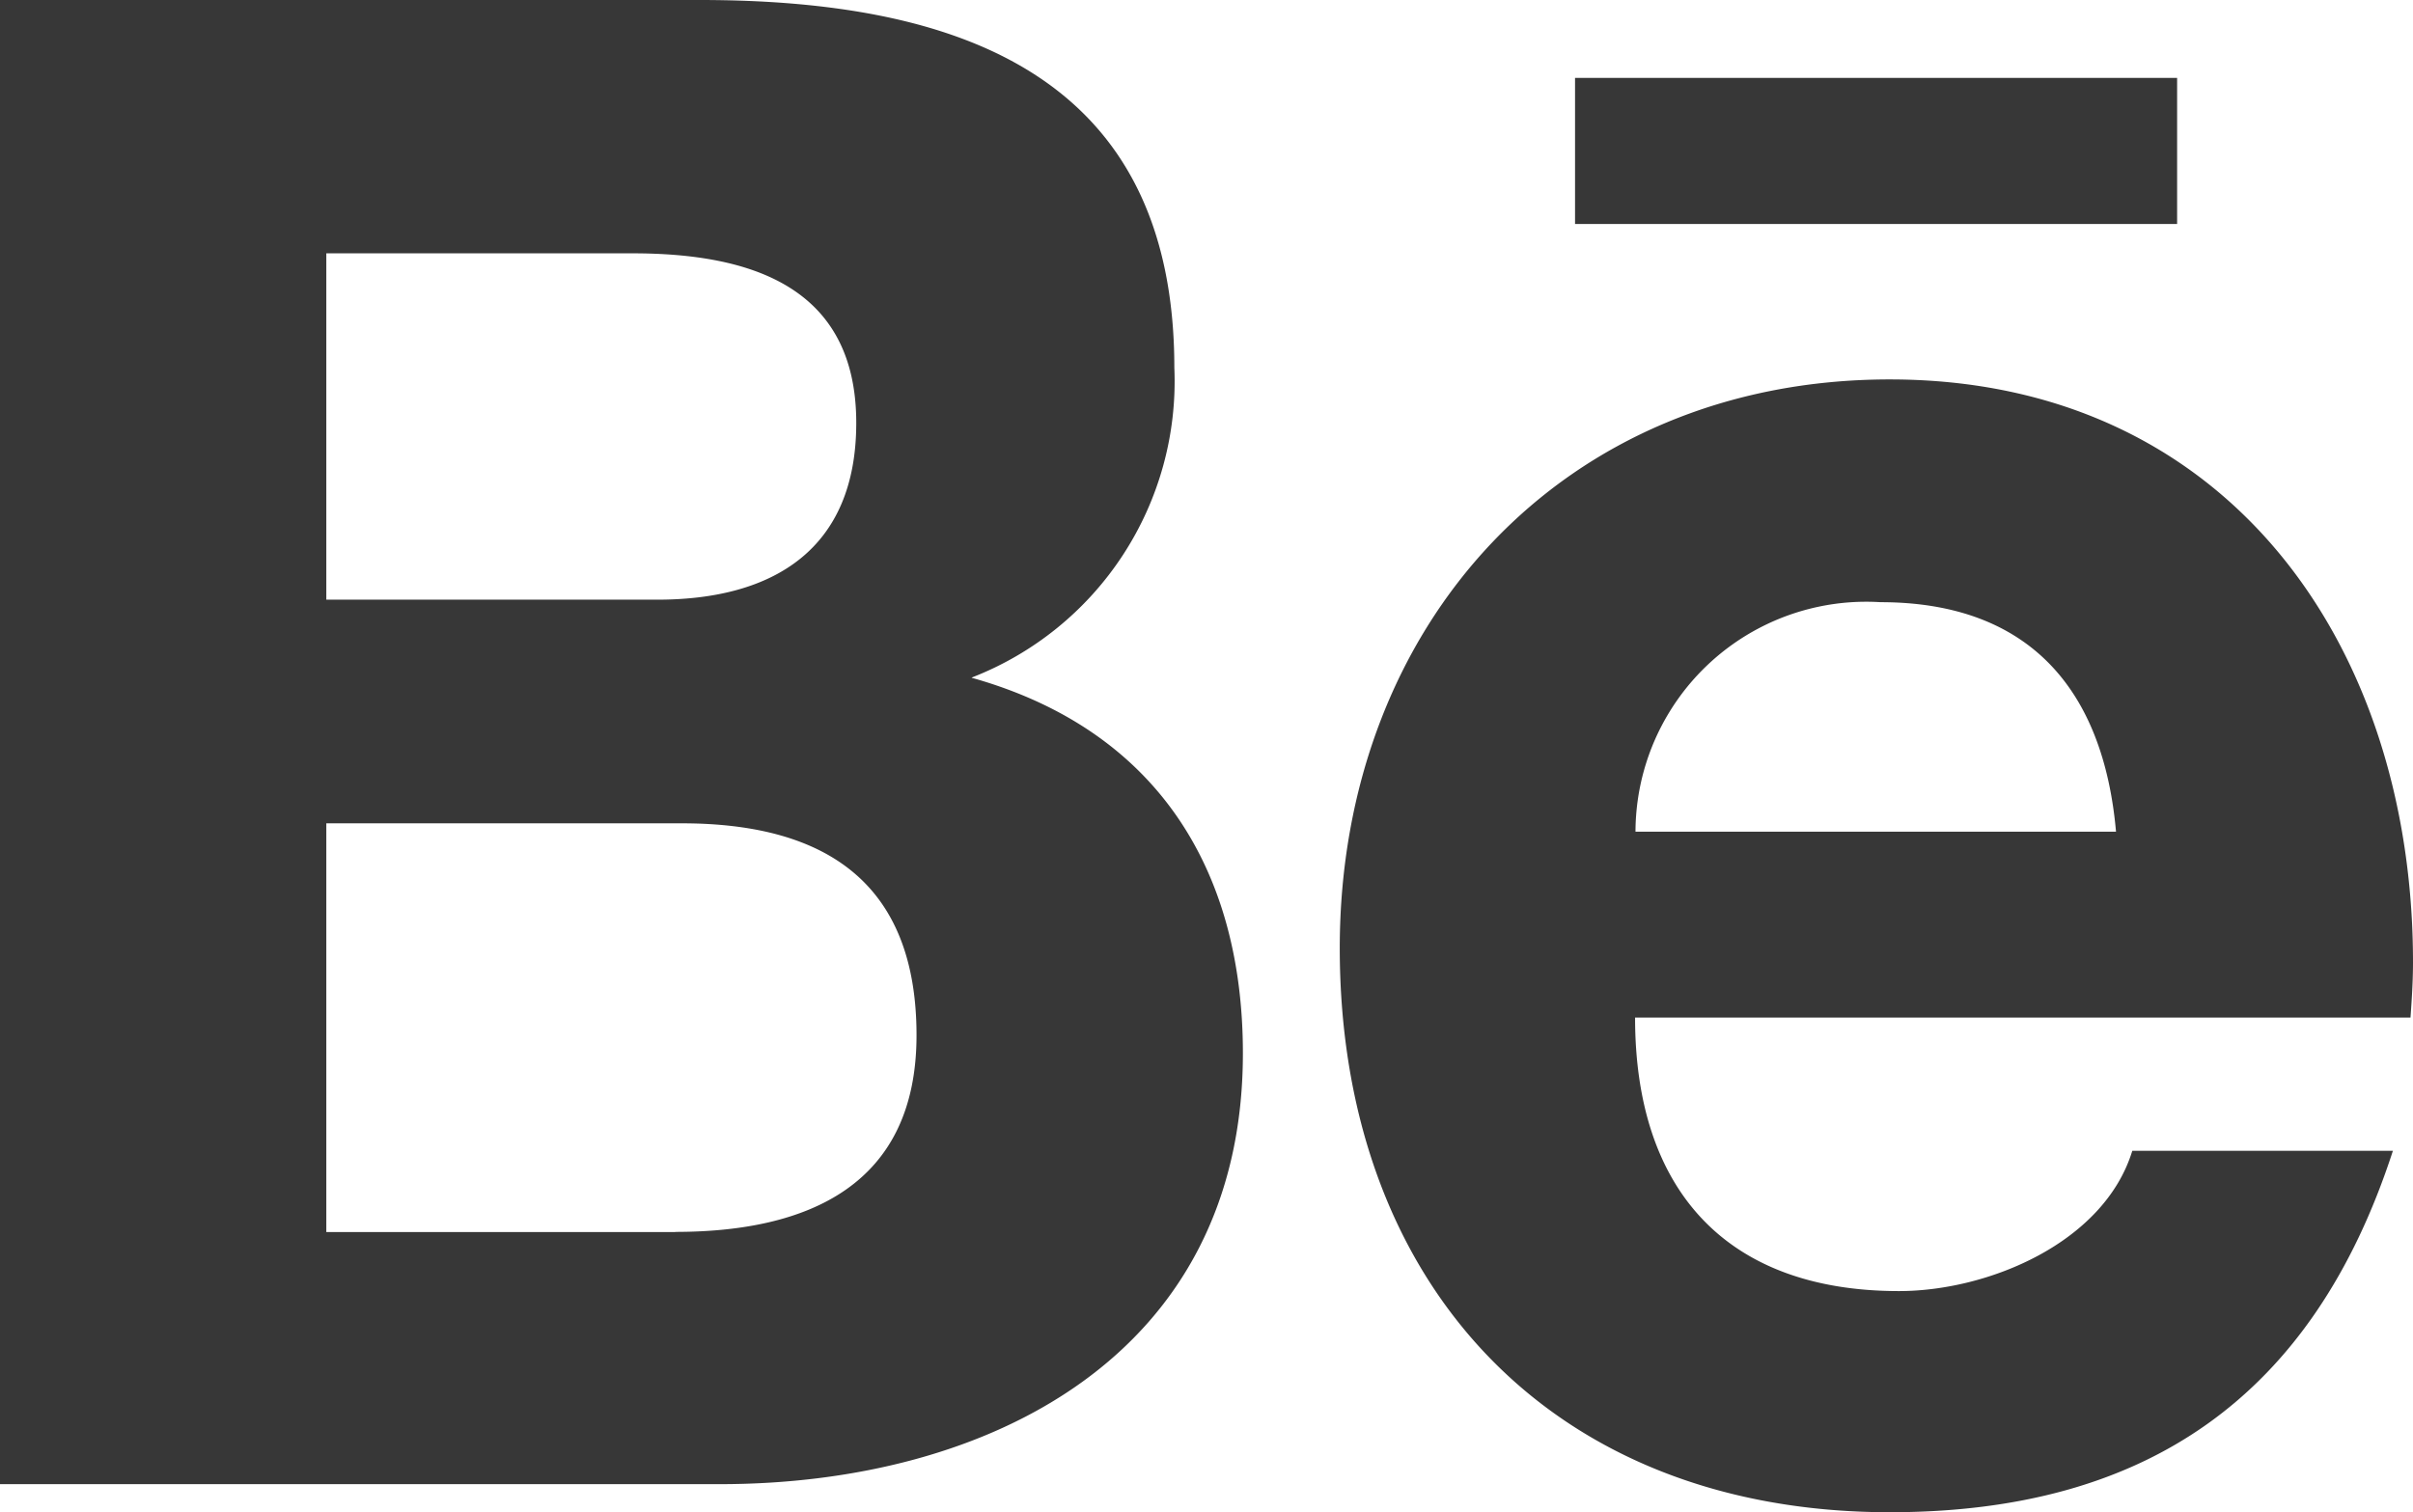
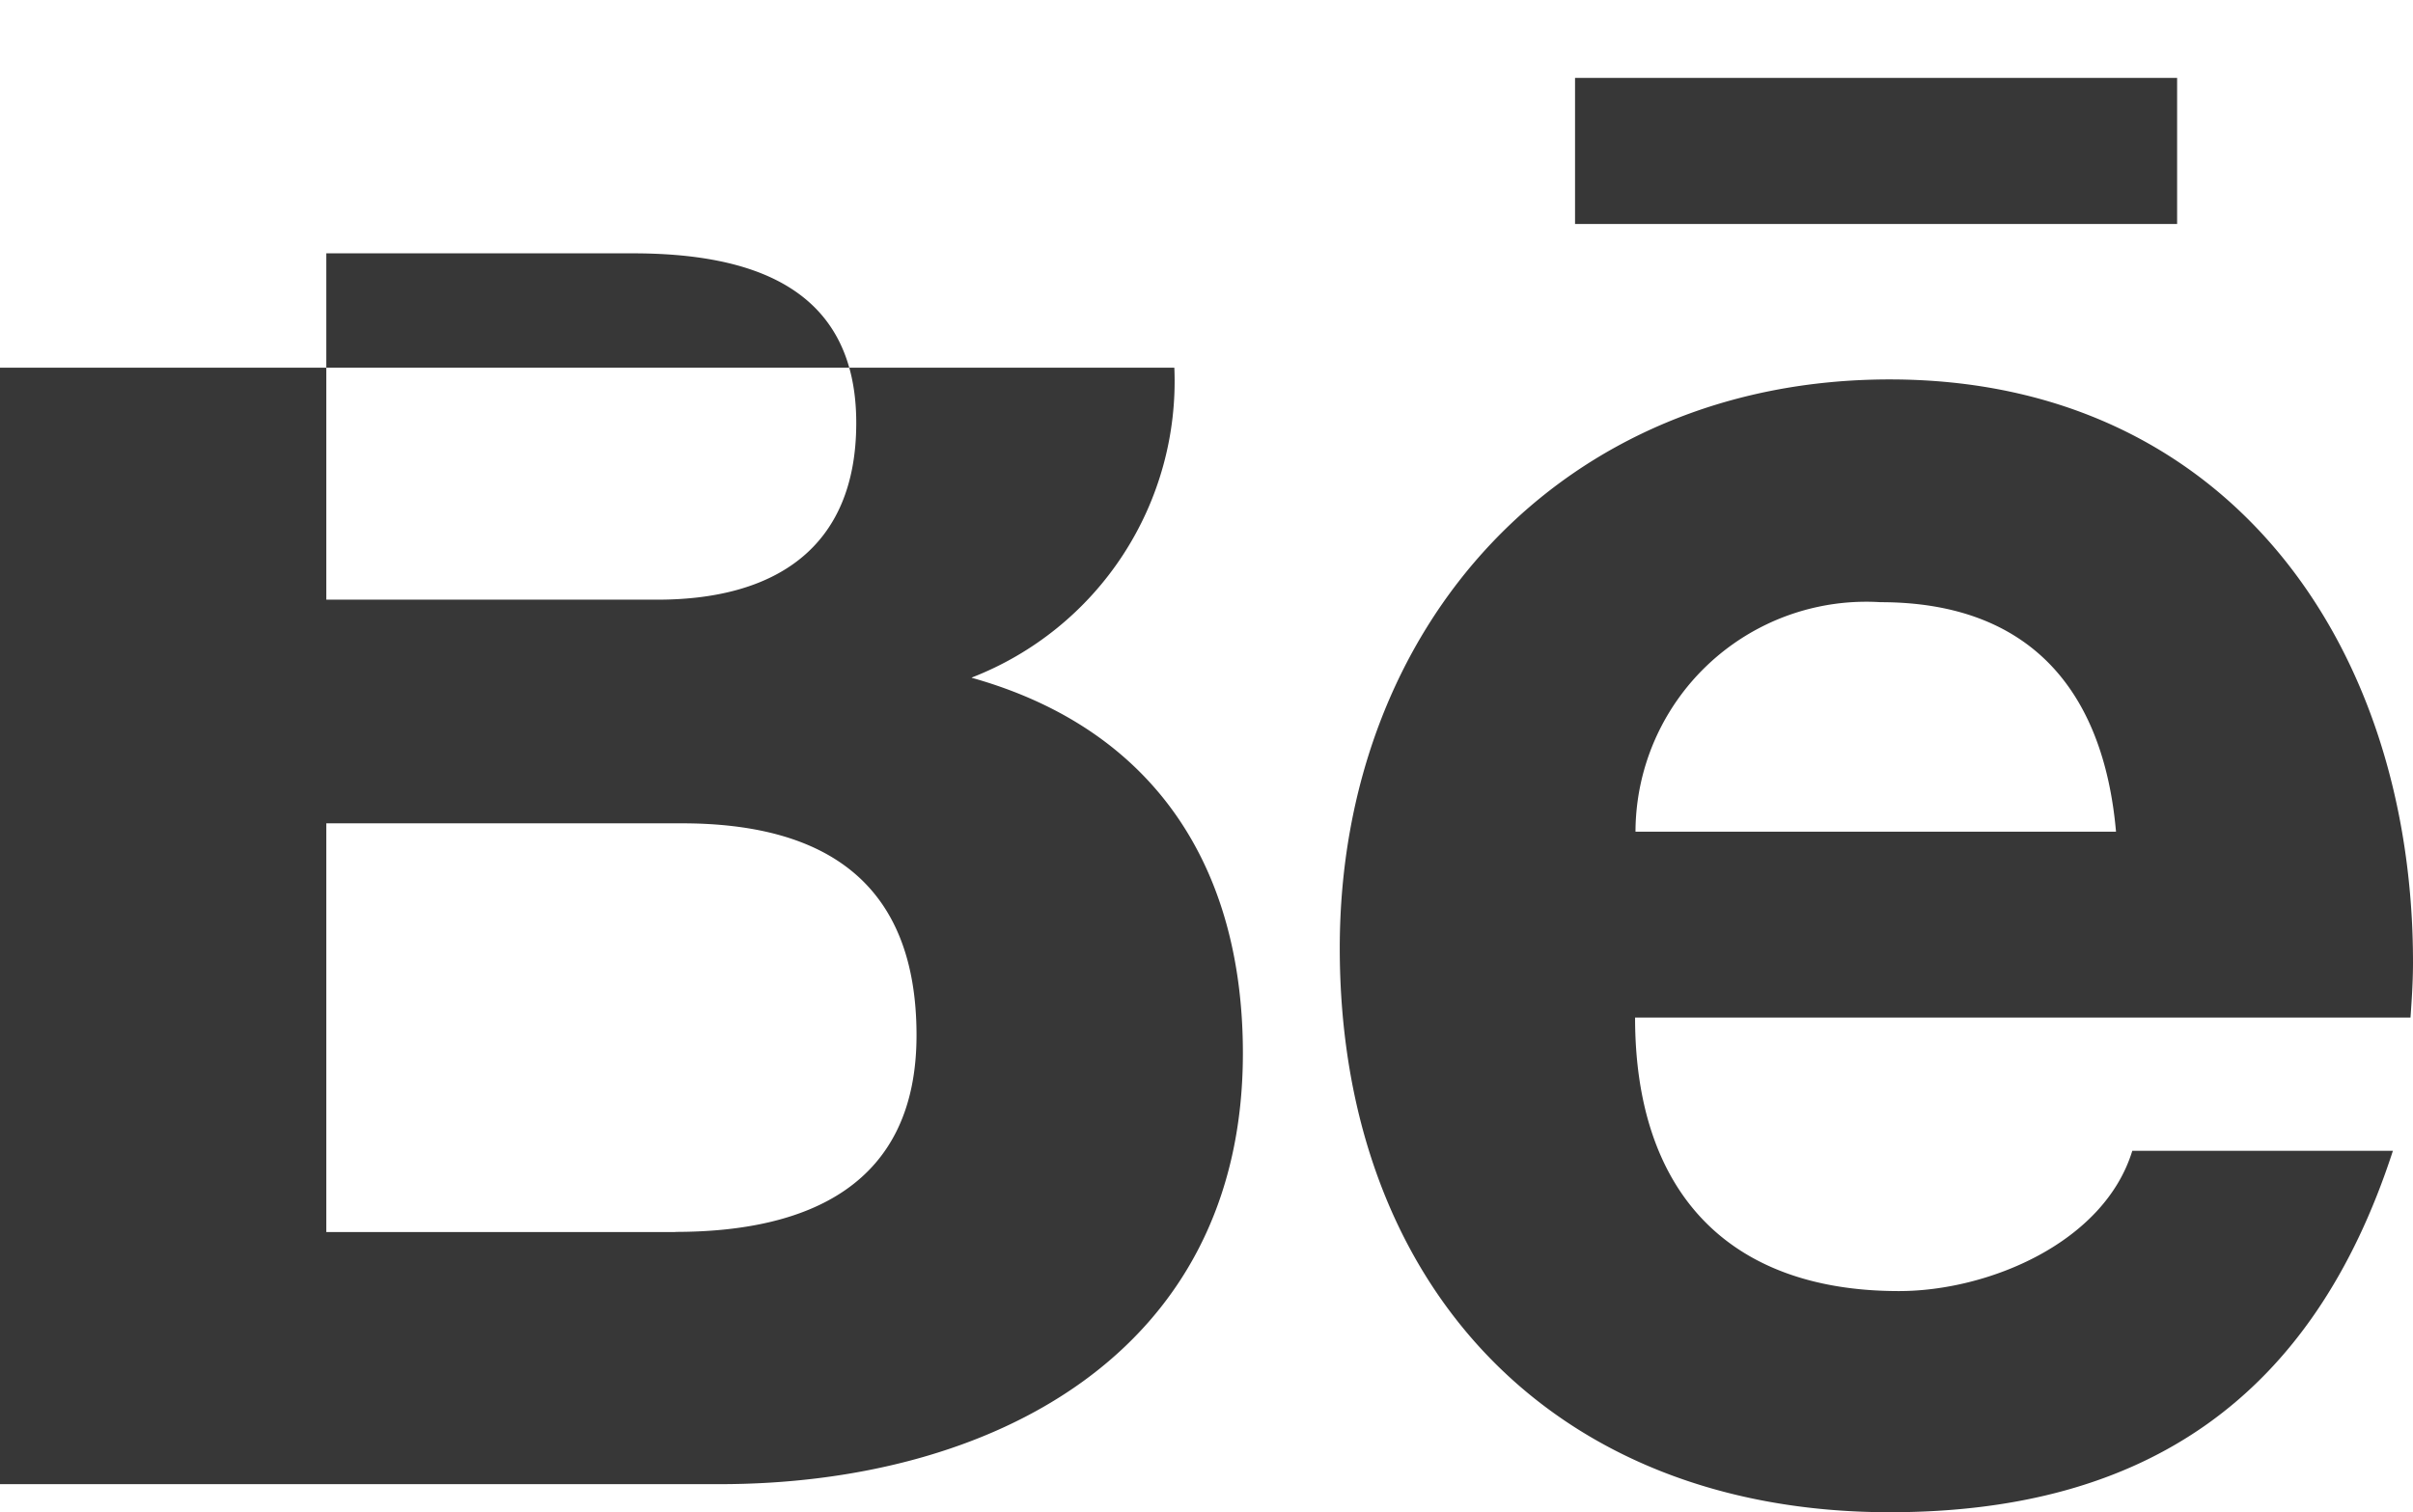
<svg xmlns="http://www.w3.org/2000/svg" width="40.479" height="25.376" viewBox="0 0 40.479 25.376">
-   <path id="Icon_awesome-behance" data-name="Icon awesome-behance" d="M16.3,16.672a5.333,5.333,0,0,0,3.4-5.2c0-4.961-3.7-6.17-7.962-6.17H0V30.207H12.073c4.526,0,8.777-2.172,8.777-7.231,0-3.127-1.483-5.439-4.547-6.3ZM5.474,9.553h5.137c1.975,0,3.753.555,3.753,2.846,0,2.115-1.384,2.966-3.338,2.966H5.474Zm5.854,16.423H5.474V19.118h5.966c2.41,0,3.935,1,3.935,3.556,0,2.516-1.82,3.3-4.048,3.3ZM36.522,9.061h-10.1V6.609h10.1Zm3.957,12.39c0-5.334-3.12-9.782-8.777-9.782-5.5,0-9.227,4.132-9.227,9.543,0,5.615,3.535,9.466,9.227,9.466,4.308,0,7.1-1.94,8.44-6.065H35.77c-.471,1.539-2.41,2.354-3.914,2.354-2.9,0-4.427-1.7-4.427-4.589H40.437C40.458,22.083,40.479,21.767,40.479,21.451ZM27.436,19.258a3.871,3.871,0,0,1,4.111-3.851c2.488,0,3.739,1.462,3.95,3.851Z" transform="translate(0 -5.302)" fill="#373737" />
+   <path id="Icon_awesome-behance" data-name="Icon awesome-behance" d="M16.3,16.672a5.333,5.333,0,0,0,3.4-5.2H0V30.207H12.073c4.526,0,8.777-2.172,8.777-7.231,0-3.127-1.483-5.439-4.547-6.3ZM5.474,9.553h5.137c1.975,0,3.753.555,3.753,2.846,0,2.115-1.384,2.966-3.338,2.966H5.474Zm5.854,16.423H5.474V19.118h5.966c2.41,0,3.935,1,3.935,3.556,0,2.516-1.82,3.3-4.048,3.3ZM36.522,9.061h-10.1V6.609h10.1Zm3.957,12.39c0-5.334-3.12-9.782-8.777-9.782-5.5,0-9.227,4.132-9.227,9.543,0,5.615,3.535,9.466,9.227,9.466,4.308,0,7.1-1.94,8.44-6.065H35.77c-.471,1.539-2.41,2.354-3.914,2.354-2.9,0-4.427-1.7-4.427-4.589H40.437C40.458,22.083,40.479,21.767,40.479,21.451ZM27.436,19.258a3.871,3.871,0,0,1,4.111-3.851c2.488,0,3.739,1.462,3.95,3.851Z" transform="translate(0 -5.302)" fill="#373737" />
</svg>